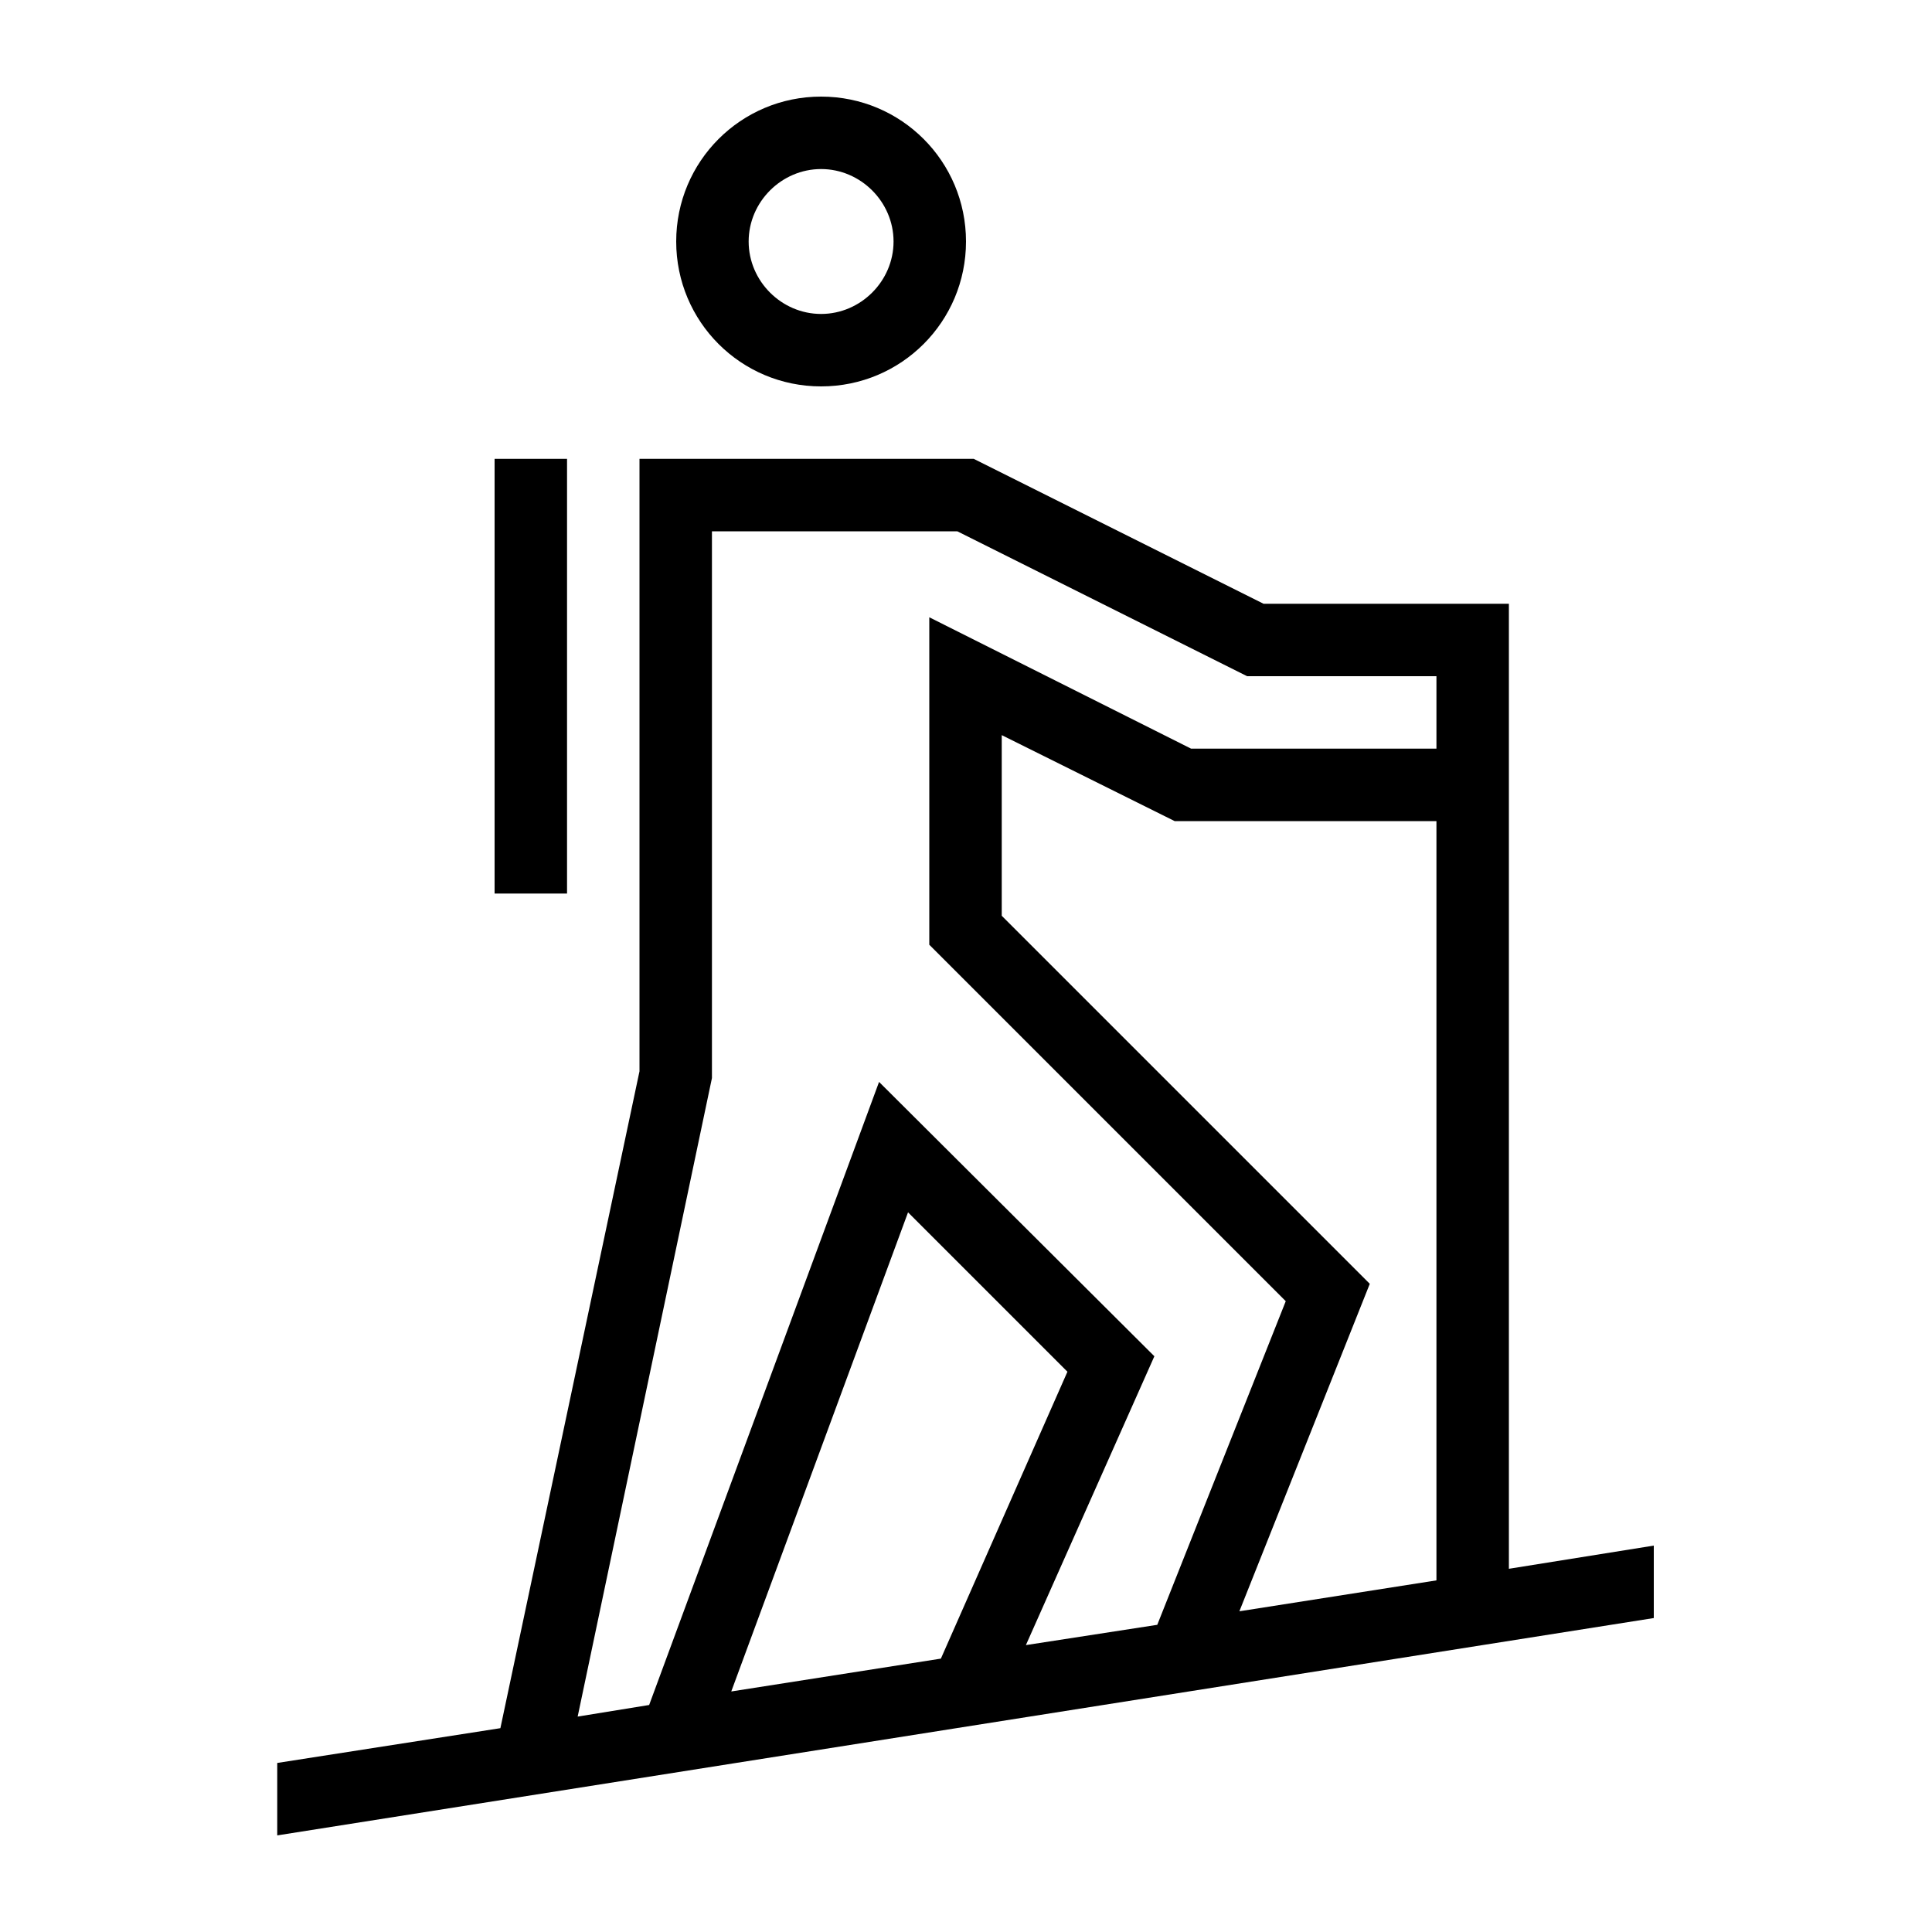
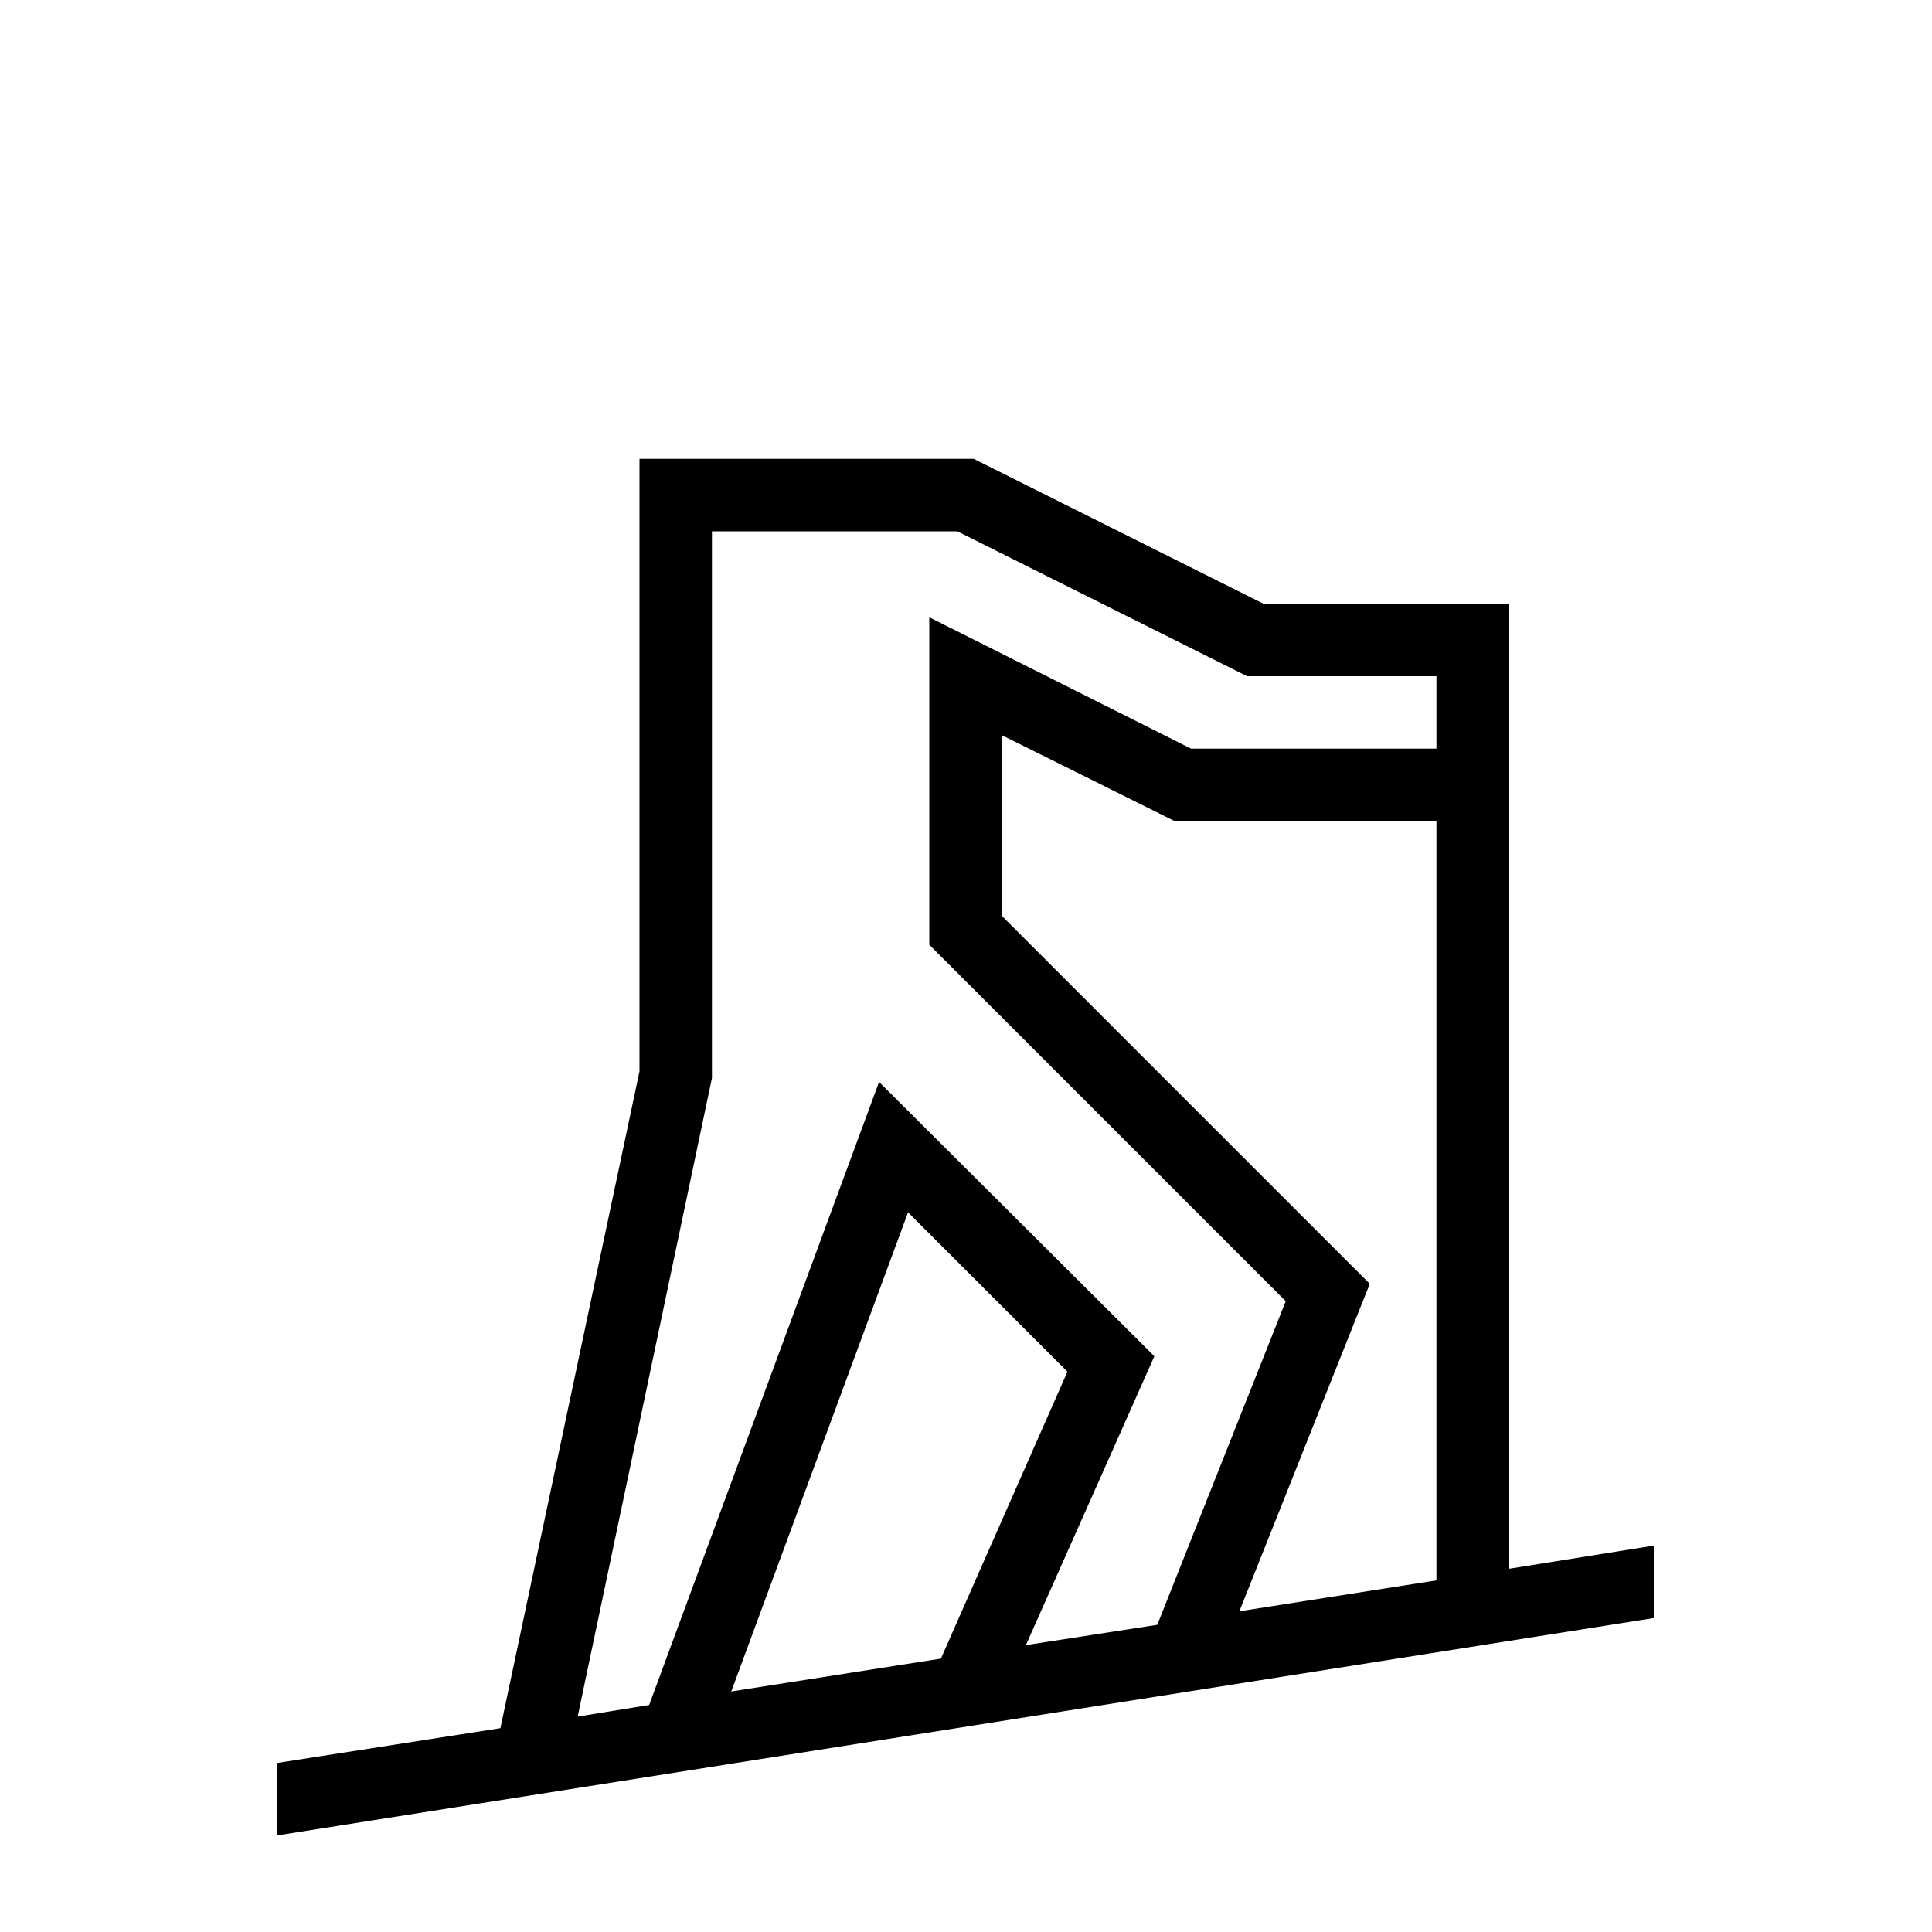
<svg xmlns="http://www.w3.org/2000/svg" version="1.1" id="Layer_1" x="0px" y="0px" viewBox="0 0 200 200" style="enable-background:new 0 0 200 200;" xml:space="preserve">
  <g>
-     <path d="M85,40c8.3,0,15-6.7,15-15s-6.7-15-15-15s-15,6.7-15,15S76.7,40,85,40z M85,17.5c4.1,0,7.5,3.4,7.5,7.5s-3.4,7.5-7.5,7.5   s-7.5-3.4-7.5-7.5S80.9,17.5,85,17.5z" />
-     <rect x="51.2" y="47.5" width="7.5" height="45" />
    <path d="M156.2,162.4V62.5h-25.4l-30-15H66.2v63.4l-14.4,68l-23.1,3.6v7.5l142.5-22.5V160L156.2,162.4z M148.7,163.6l-20.4,3.2   l13.5-33.9l-38.1-38.1V76.1l17.9,8.9h27.1V163.6z M73.7,111.6V55h25.4l30,15h19.6v7.5h-25.4L96.2,63.9v33.9l36.9,36.9l-13.3,33.5   l-13.6,2.1l13.3-29.9L91,112l-23.8,64.5l-7.4,1.2L73.7,111.6z M97.4,171.7l-21.7,3.4L94,125.5l16.5,16.5L97.4,171.7z" />
  </g>
</svg>